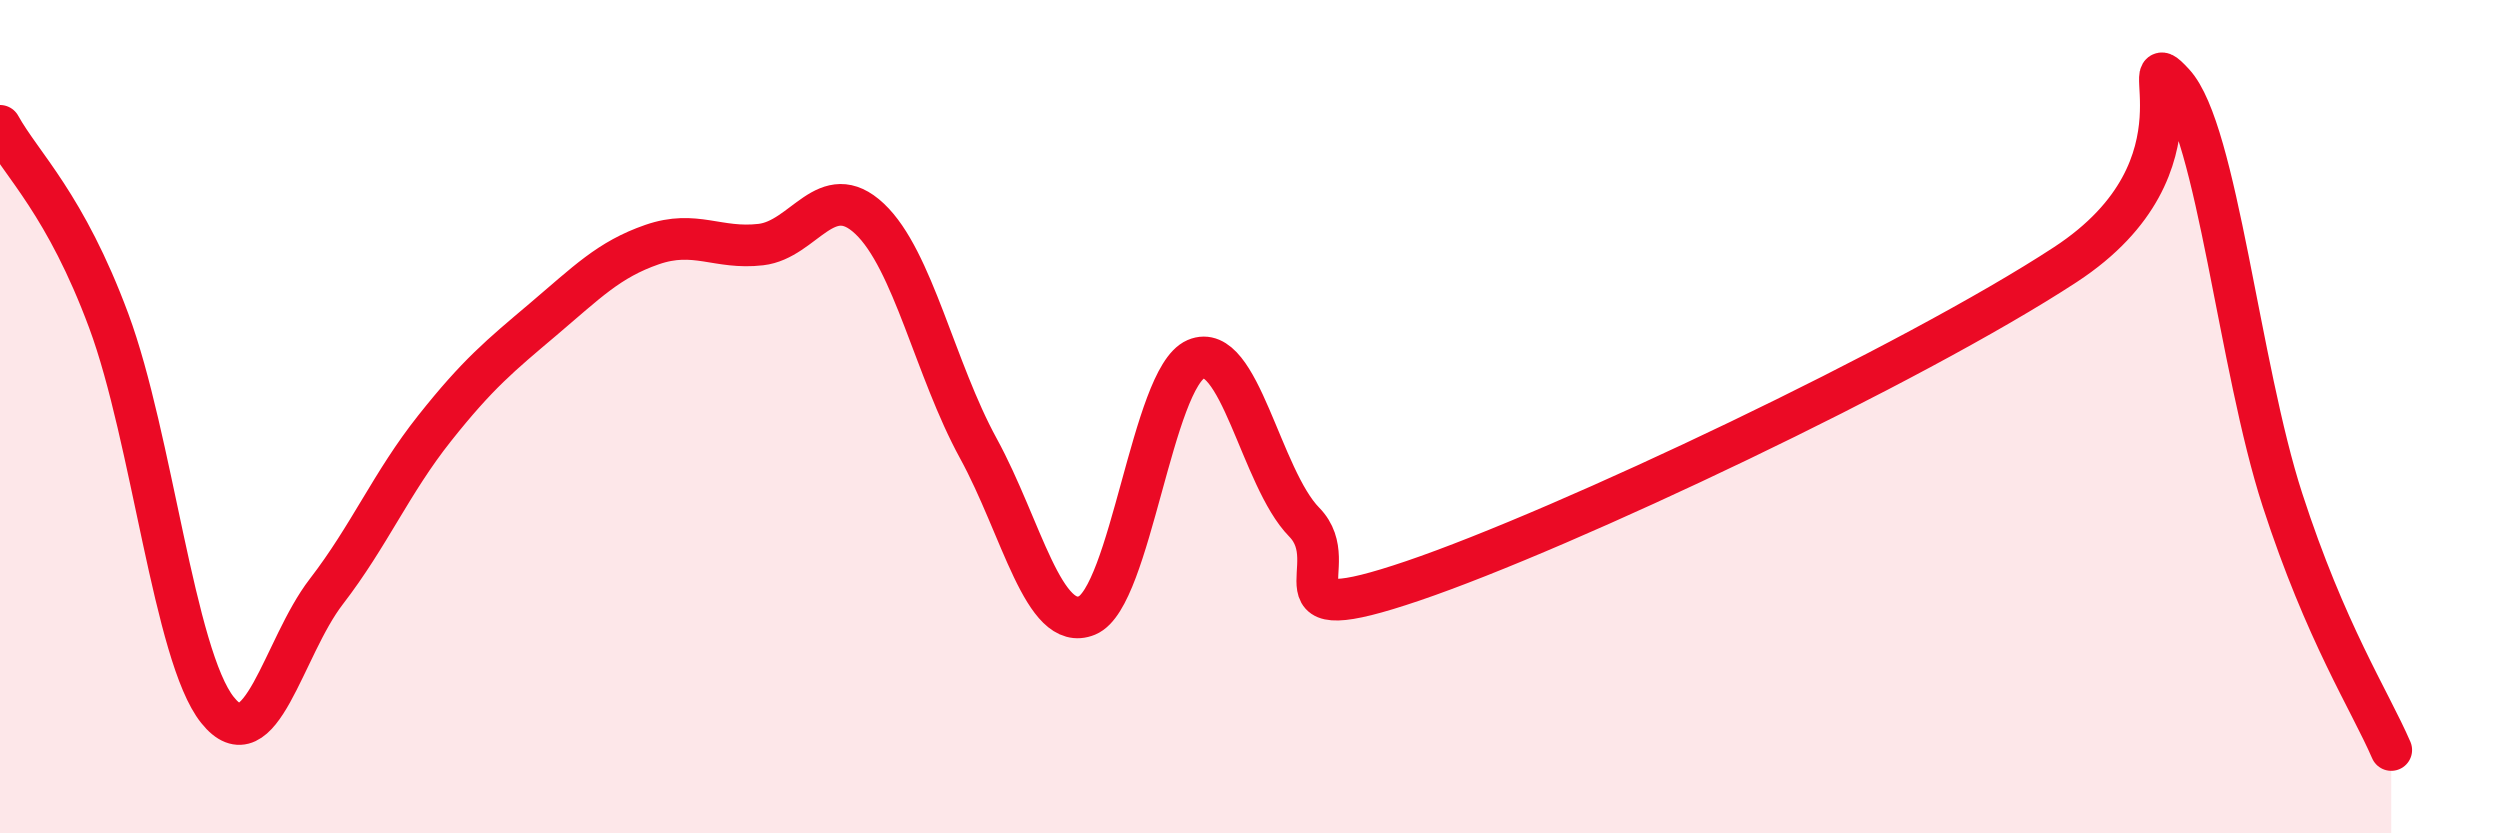
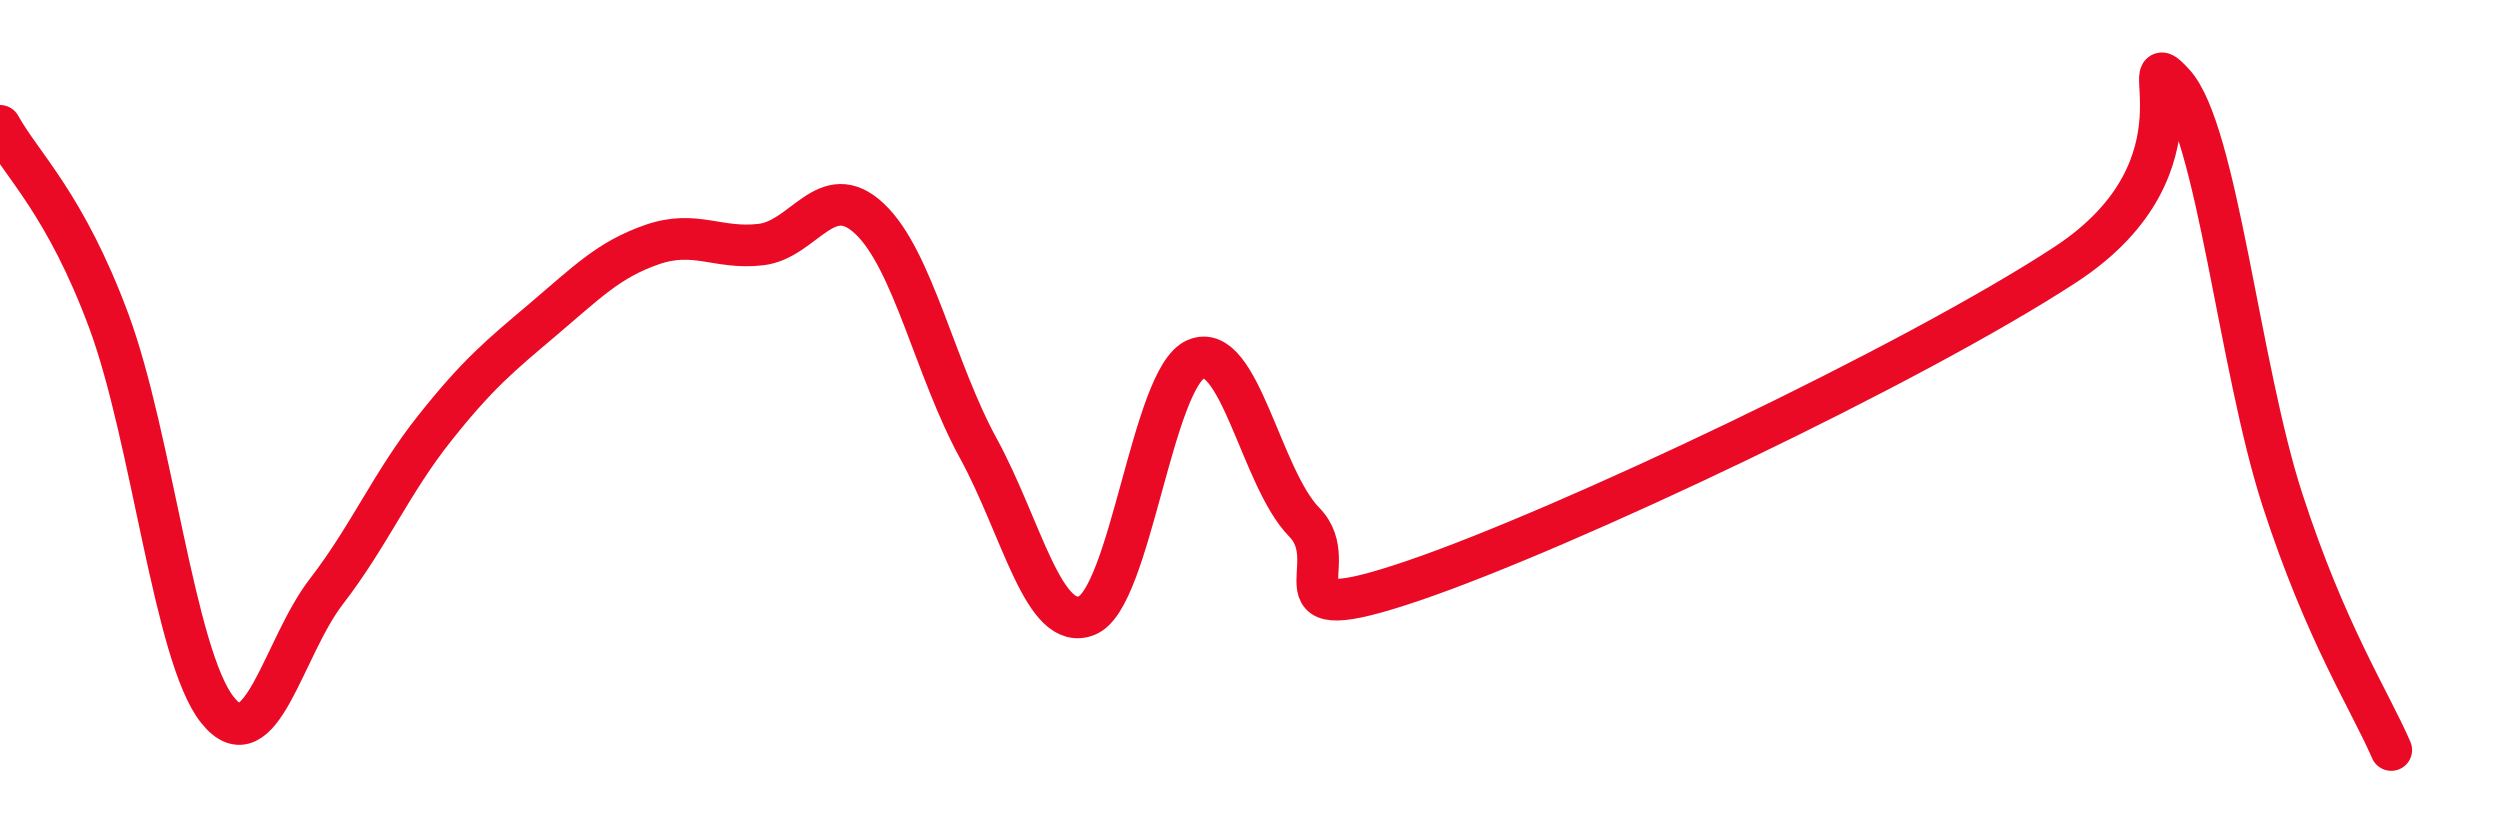
<svg xmlns="http://www.w3.org/2000/svg" width="60" height="20" viewBox="0 0 60 20">
-   <path d="M 0,3.02 C 0.52,3.96 1.57,4.9 2.61,7.7 C 3.65,10.5 4.18,15.74 5.22,17.04 C 6.26,18.34 6.79,15.55 7.83,14.2 C 8.87,12.85 9.39,11.59 10.43,10.28 C 11.47,8.97 12,8.54 13.04,7.66 C 14.08,6.78 14.61,6.23 15.65,5.87 C 16.69,5.51 17.22,5.99 18.26,5.87 C 19.3,5.75 19.83,4.27 20.87,5.25 C 21.91,6.23 22.44,8.86 23.48,10.76 C 24.52,12.66 25.05,15.2 26.09,14.77 C 27.13,14.34 27.66,9.07 28.7,8.62 C 29.74,8.17 30.26,11.47 31.3,12.53 C 32.34,13.59 30.26,15.18 33.91,13.94 C 37.56,12.7 45.92,8.74 49.57,6.35 C 53.22,3.96 51.13,0.87 52.17,2 C 53.21,3.13 53.74,8.8 54.78,12 C 55.82,15.2 56.87,16.8 57.39,18L57.39 20L0 20Z" fill="#EB0A25" opacity="0.1" stroke-linecap="round" stroke-linejoin="round" />
  <path d="M 0,3.02 C 0.52,3.96 1.57,4.9 2.61,7.7 C 3.65,10.5 4.18,15.74 5.22,17.04 C 6.26,18.34 6.79,15.55 7.83,14.2 C 8.87,12.85 9.39,11.59 10.43,10.28 C 11.47,8.97 12,8.54 13.04,7.66 C 14.08,6.78 14.61,6.23 15.65,5.87 C 16.69,5.51 17.22,5.99 18.26,5.87 C 19.3,5.75 19.83,4.27 20.87,5.25 C 21.91,6.23 22.44,8.86 23.48,10.76 C 24.52,12.66 25.05,15.2 26.09,14.77 C 27.13,14.34 27.66,9.07 28.7,8.62 C 29.74,8.17 30.26,11.47 31.3,12.53 C 32.34,13.59 30.26,15.18 33.91,13.94 C 37.56,12.7 45.92,8.74 49.57,6.35 C 53.22,3.96 51.13,0.87 52.17,2 C 53.21,3.13 53.74,8.8 54.78,12 C 55.82,15.2 56.87,16.8 57.39,18" stroke="#EB0A25" stroke-width="1" fill="none" stroke-linecap="round" stroke-linejoin="round" />
</svg>